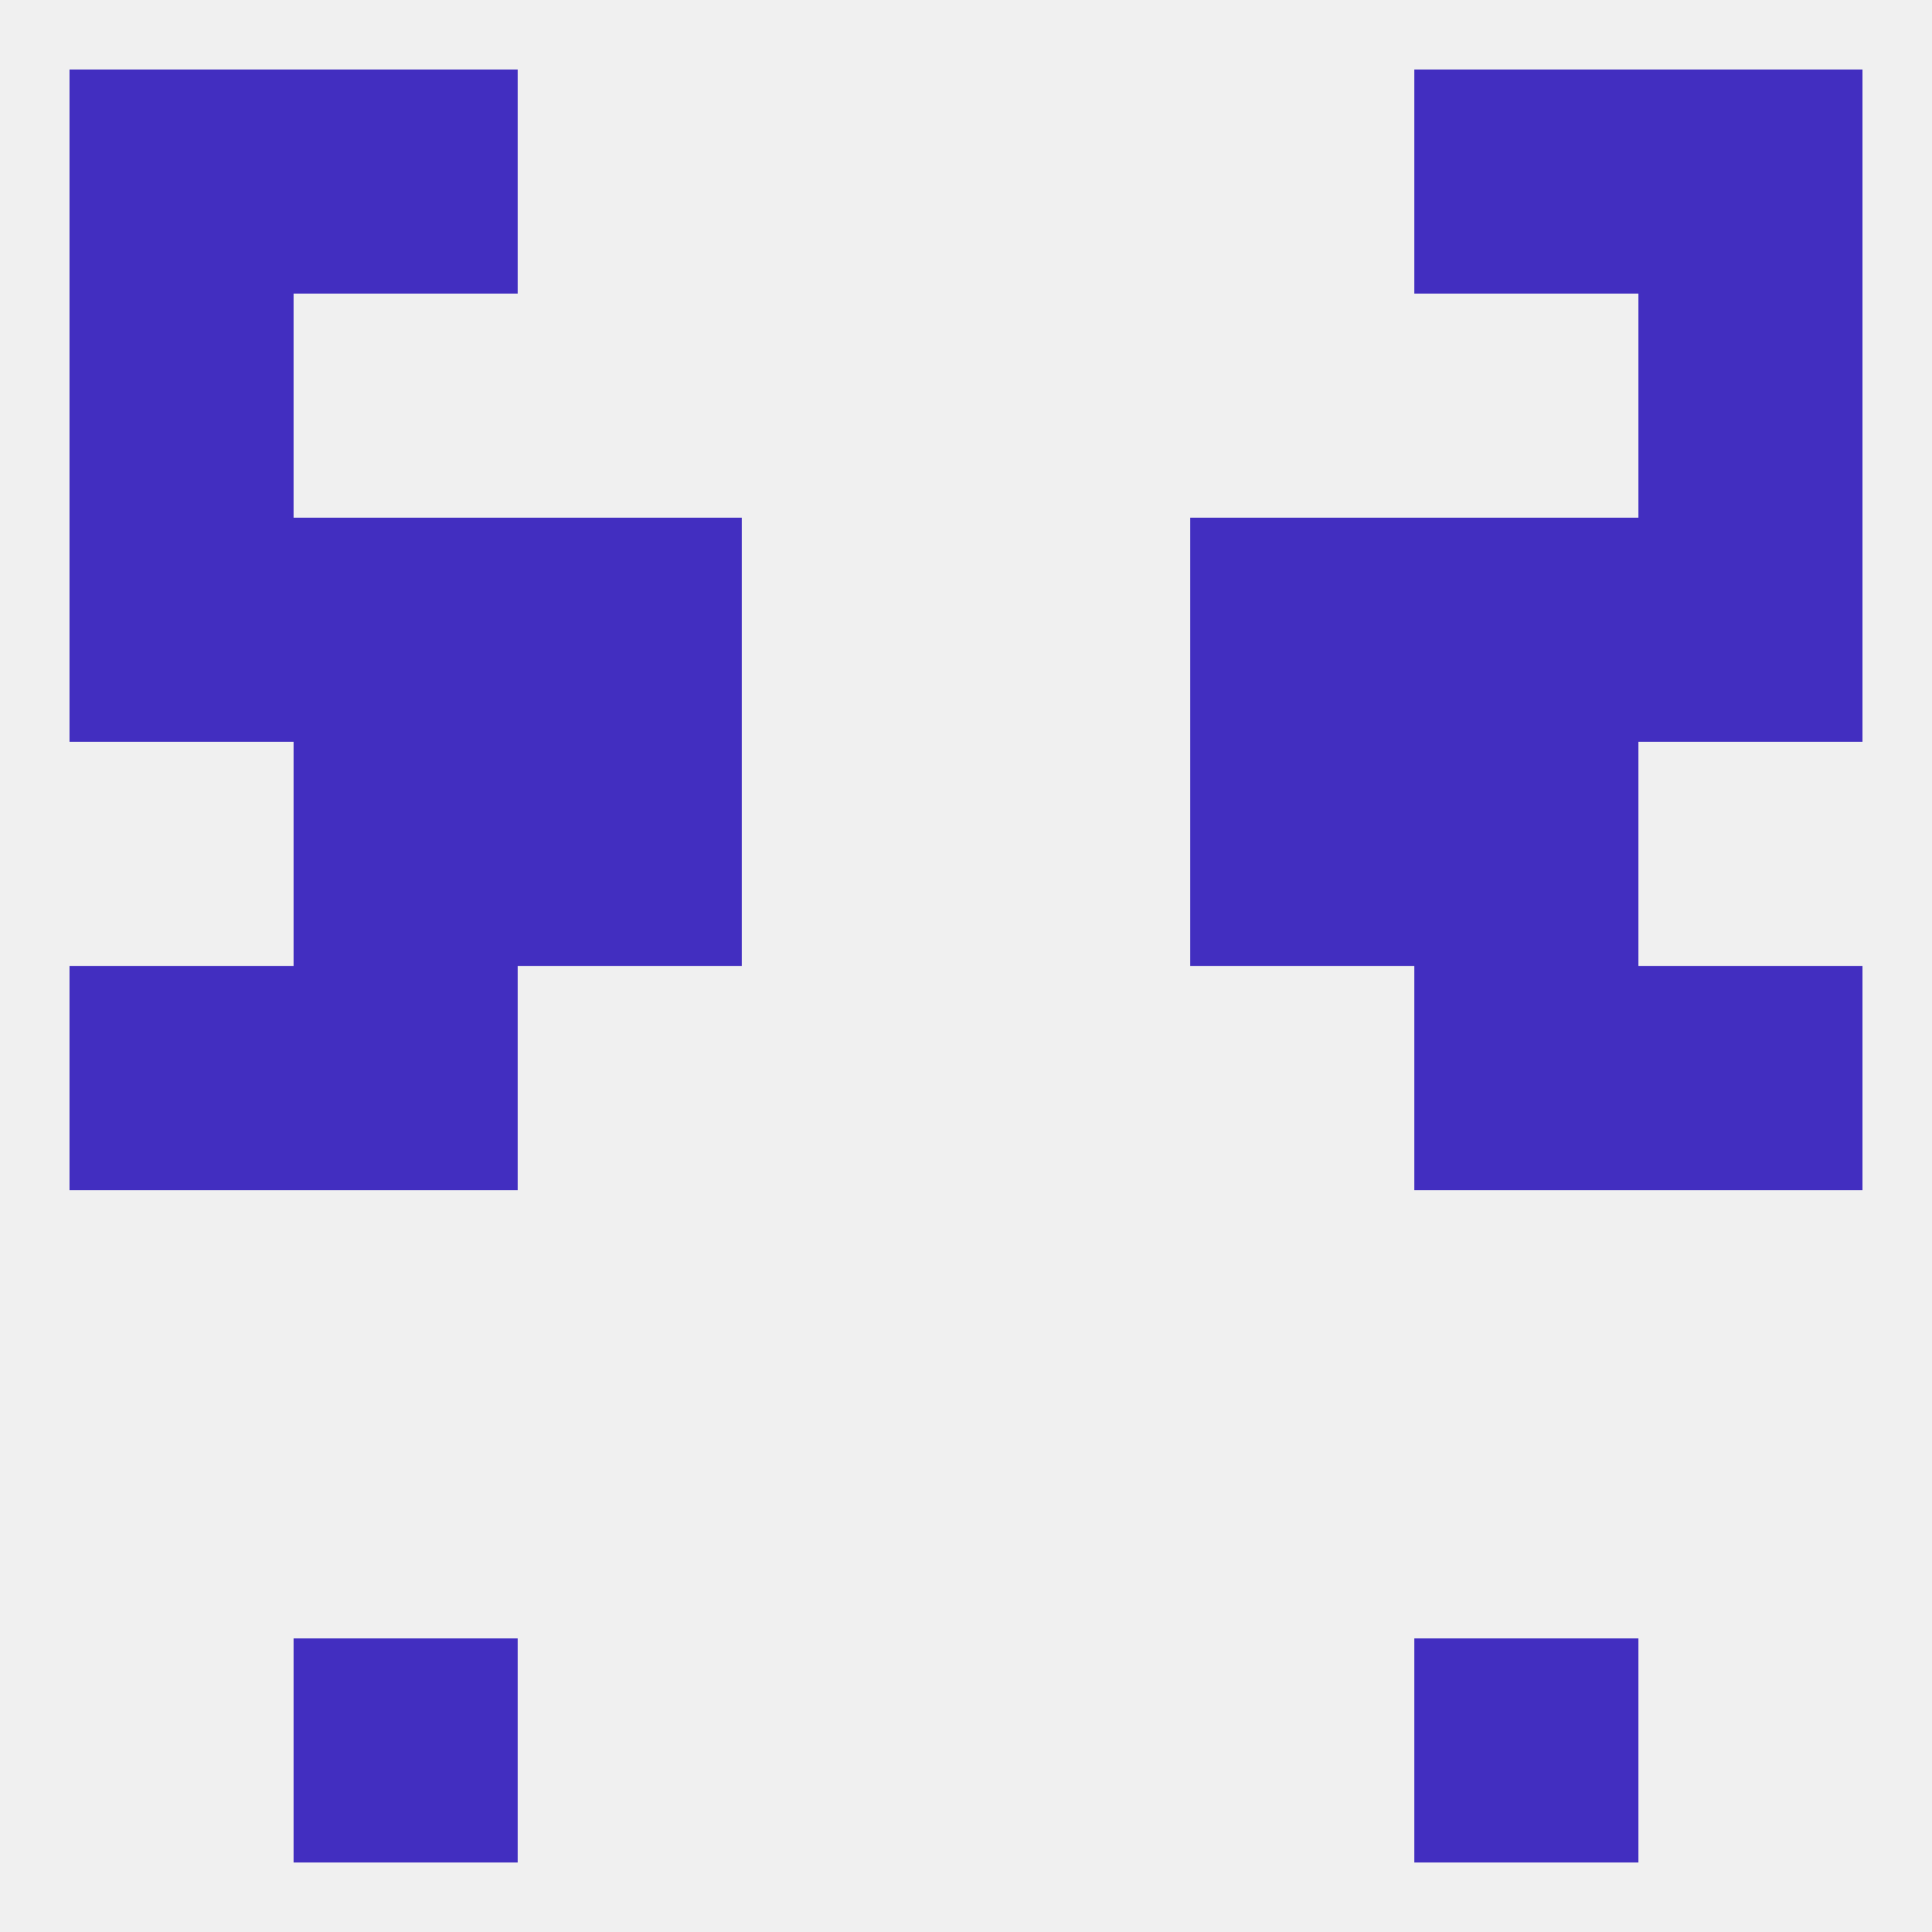
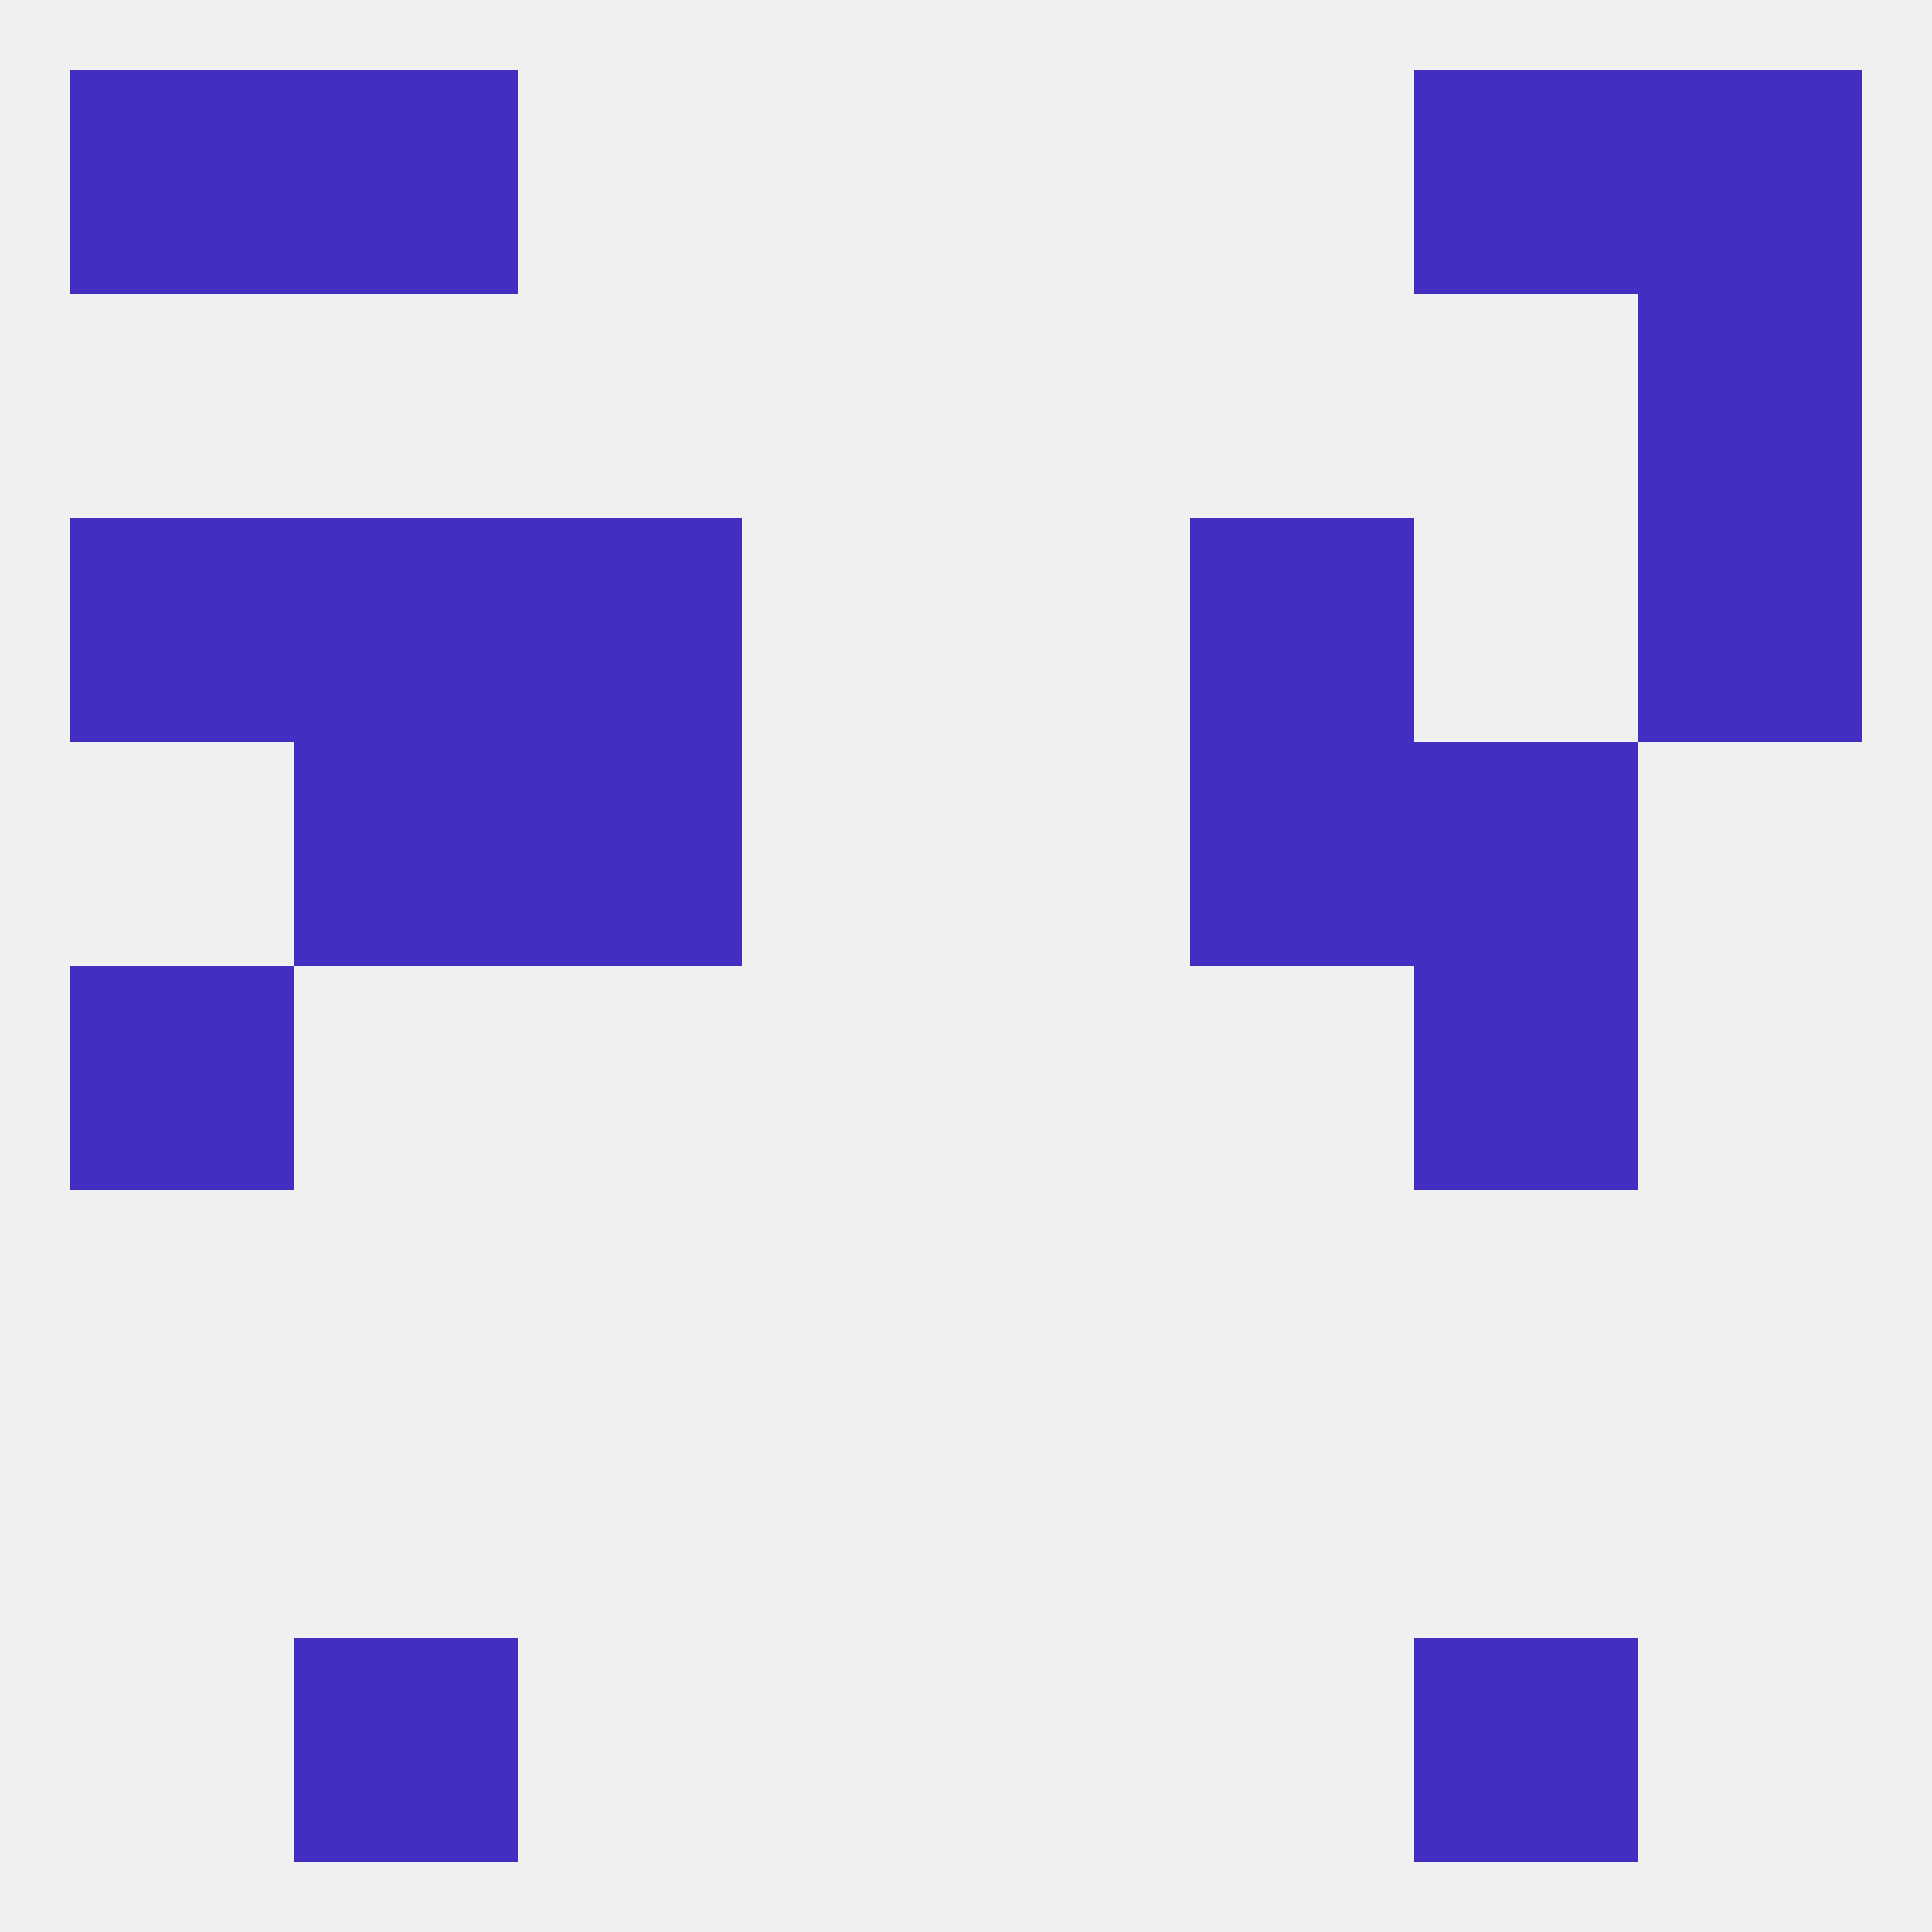
<svg xmlns="http://www.w3.org/2000/svg" version="1.1" baseprofile="full" width="250" height="250" viewBox="0 0 250 250">
  <rect width="100%" height="100%" fill="rgba(240,240,240,255)" />
  <rect x="154" y="67" width="29" height="29" fill="rgba(66,46,192,255)" />
  <rect x="38" y="67" width="29" height="29" fill="rgba(66,46,192,255)" />
-   <rect x="183" y="67" width="29" height="29" fill="rgba(66,46,192,255)" />
  <rect x="9" y="67" width="29" height="29" fill="rgba(66,46,192,255)" />
  <rect x="212" y="67" width="29" height="29" fill="rgba(66,46,192,255)" />
  <rect x="67" y="67" width="29" height="29" fill="rgba(66,46,192,255)" />
  <rect x="212" y="38" width="29" height="29" fill="rgba(66,46,192,255)" />
-   <rect x="9" y="38" width="29" height="29" fill="rgba(66,46,192,255)" />
  <rect x="9" y="9" width="29" height="29" fill="rgba(66,46,192,255)" />
  <rect x="212" y="9" width="29" height="29" fill="rgba(66,46,192,255)" />
  <rect x="38" y="9" width="29" height="29" fill="rgba(66,46,192,255)" />
  <rect x="183" y="9" width="29" height="29" fill="rgba(66,46,192,255)" />
  <rect x="38" y="212" width="29" height="29" fill="rgba(66,46,192,255)" />
  <rect x="183" y="212" width="29" height="29" fill="rgba(66,46,192,255)" />
  <rect x="9" y="125" width="29" height="29" fill="rgba(66,46,192,255)" />
-   <rect x="212" y="125" width="29" height="29" fill="rgba(66,46,192,255)" />
-   <rect x="38" y="125" width="29" height="29" fill="rgba(66,46,192,255)" />
  <rect x="183" y="125" width="29" height="29" fill="rgba(66,46,192,255)" />
  <rect x="183" y="96" width="29" height="29" fill="rgba(66,46,192,255)" />
  <rect x="67" y="96" width="29" height="29" fill="rgba(66,46,192,255)" />
  <rect x="154" y="96" width="29" height="29" fill="rgba(66,46,192,255)" />
  <rect x="38" y="96" width="29" height="29" fill="rgba(66,46,192,255)" />
</svg>